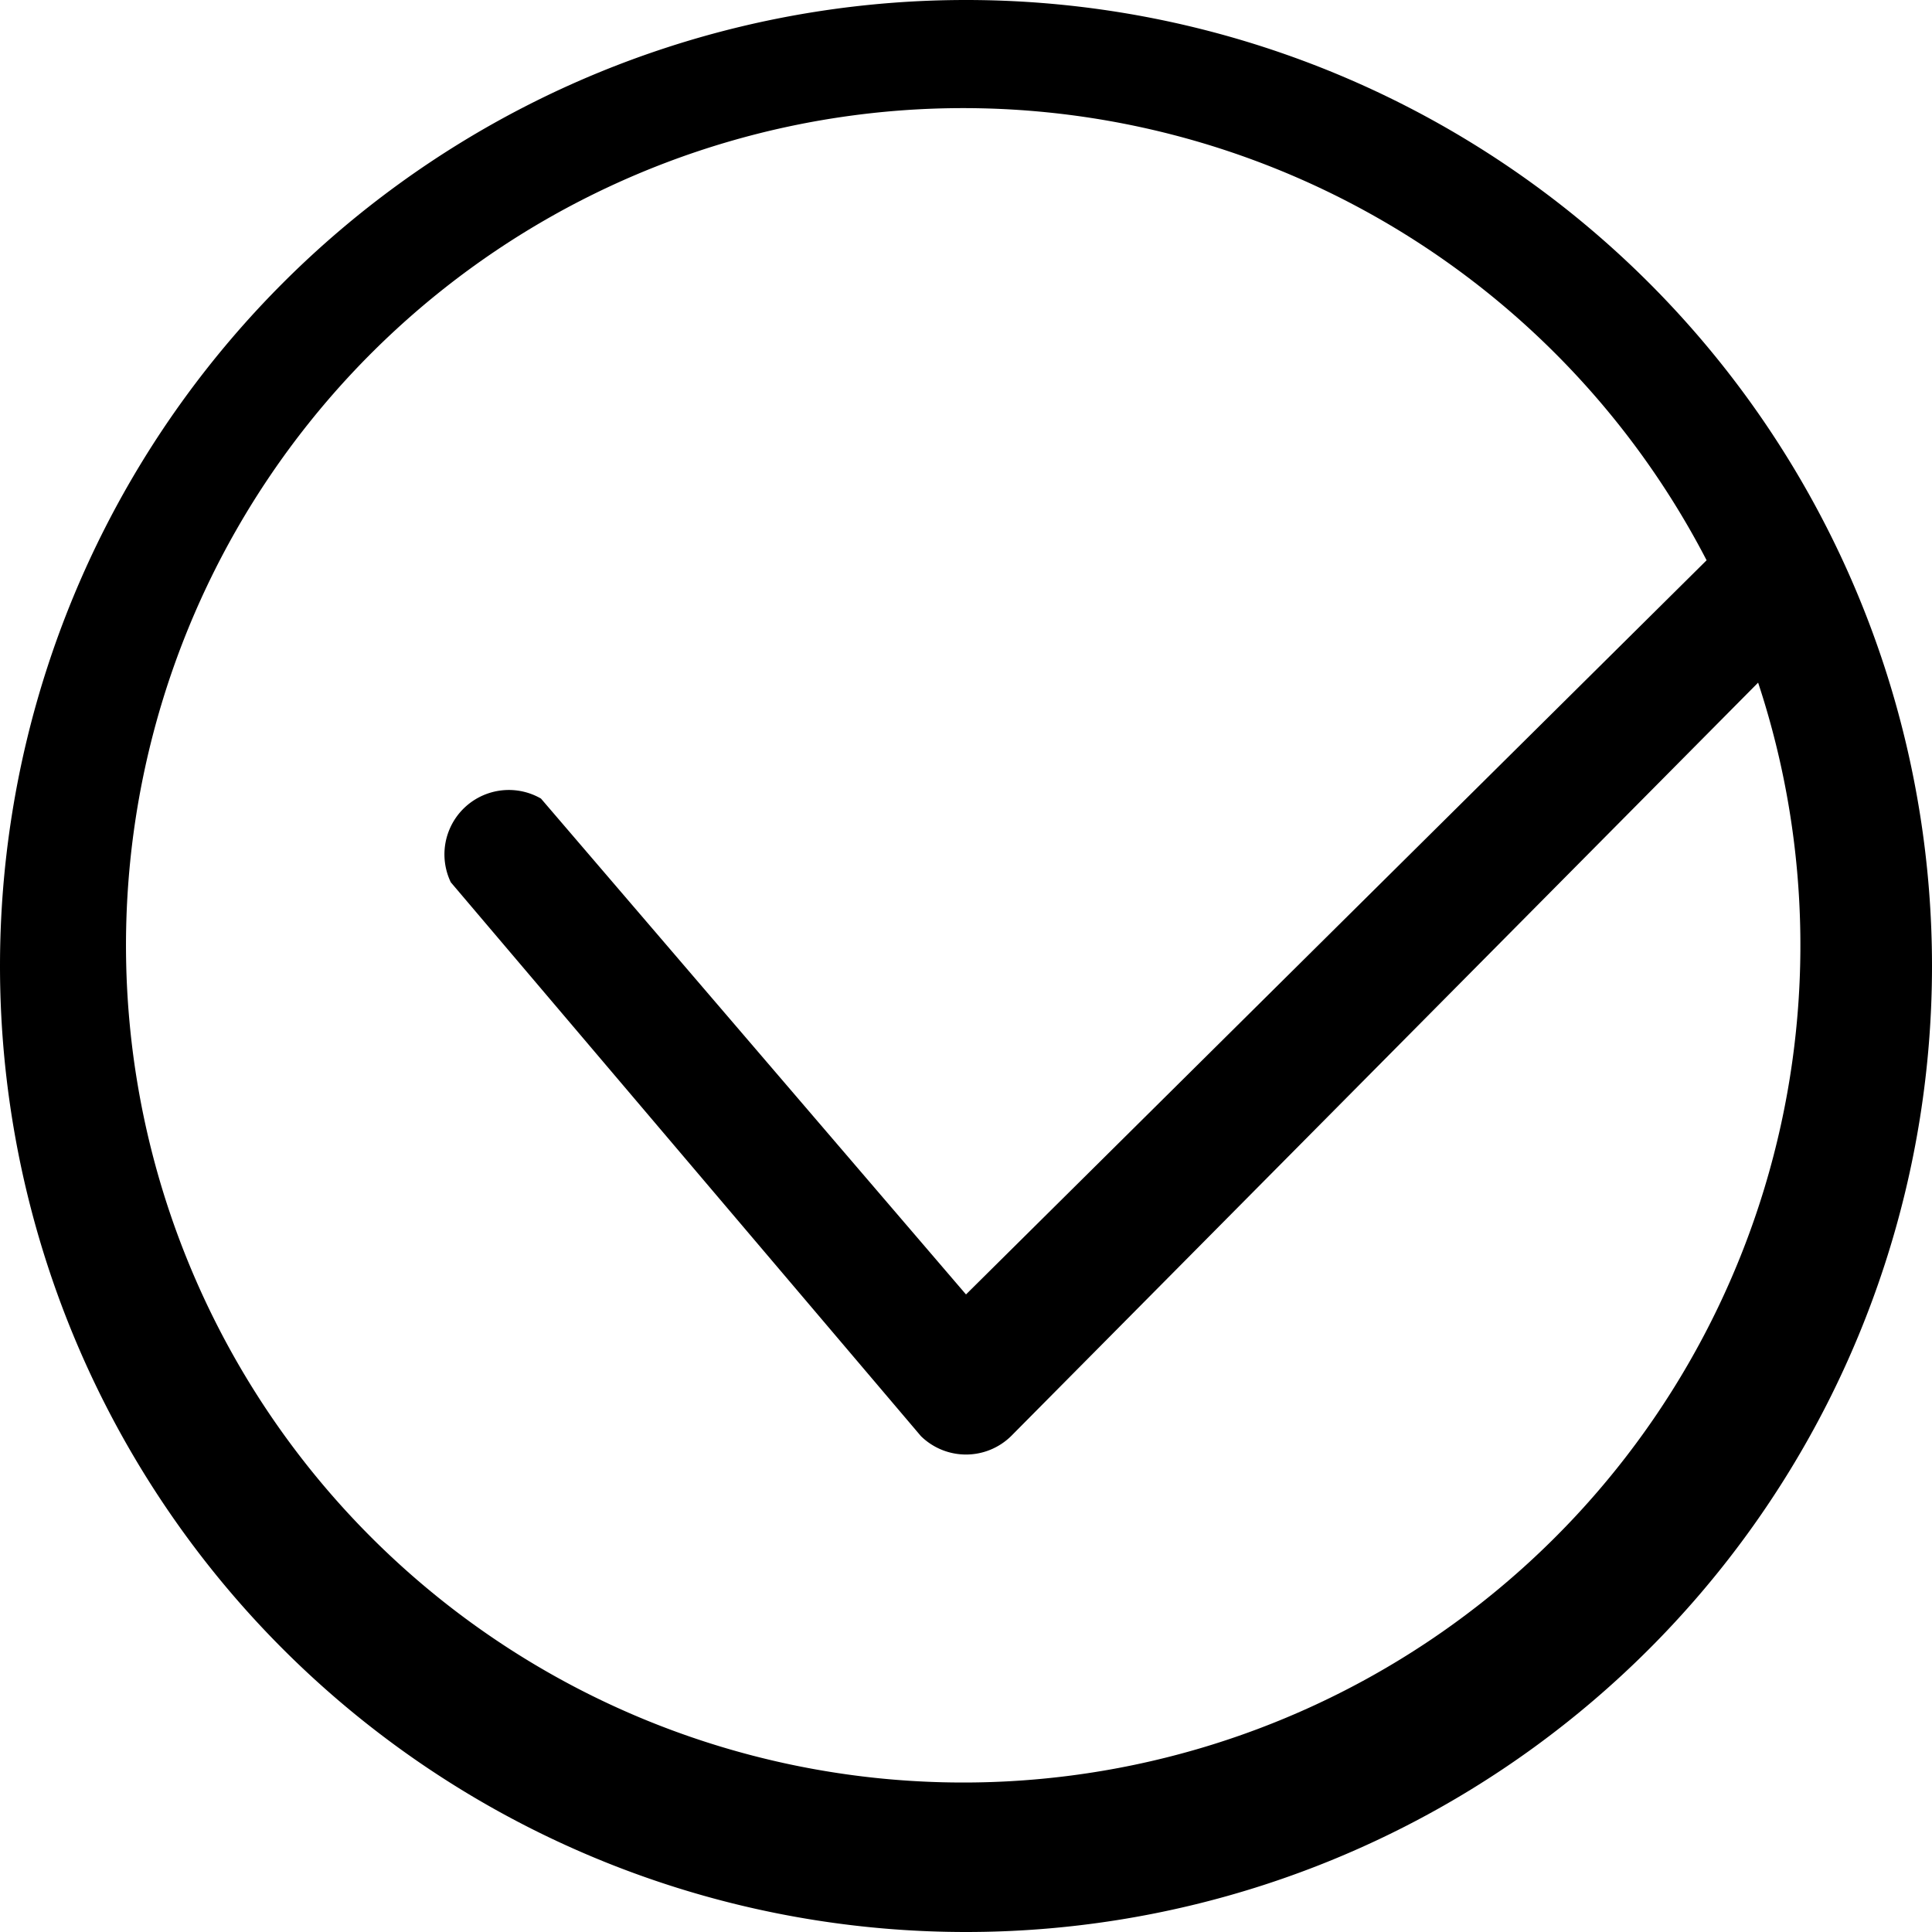
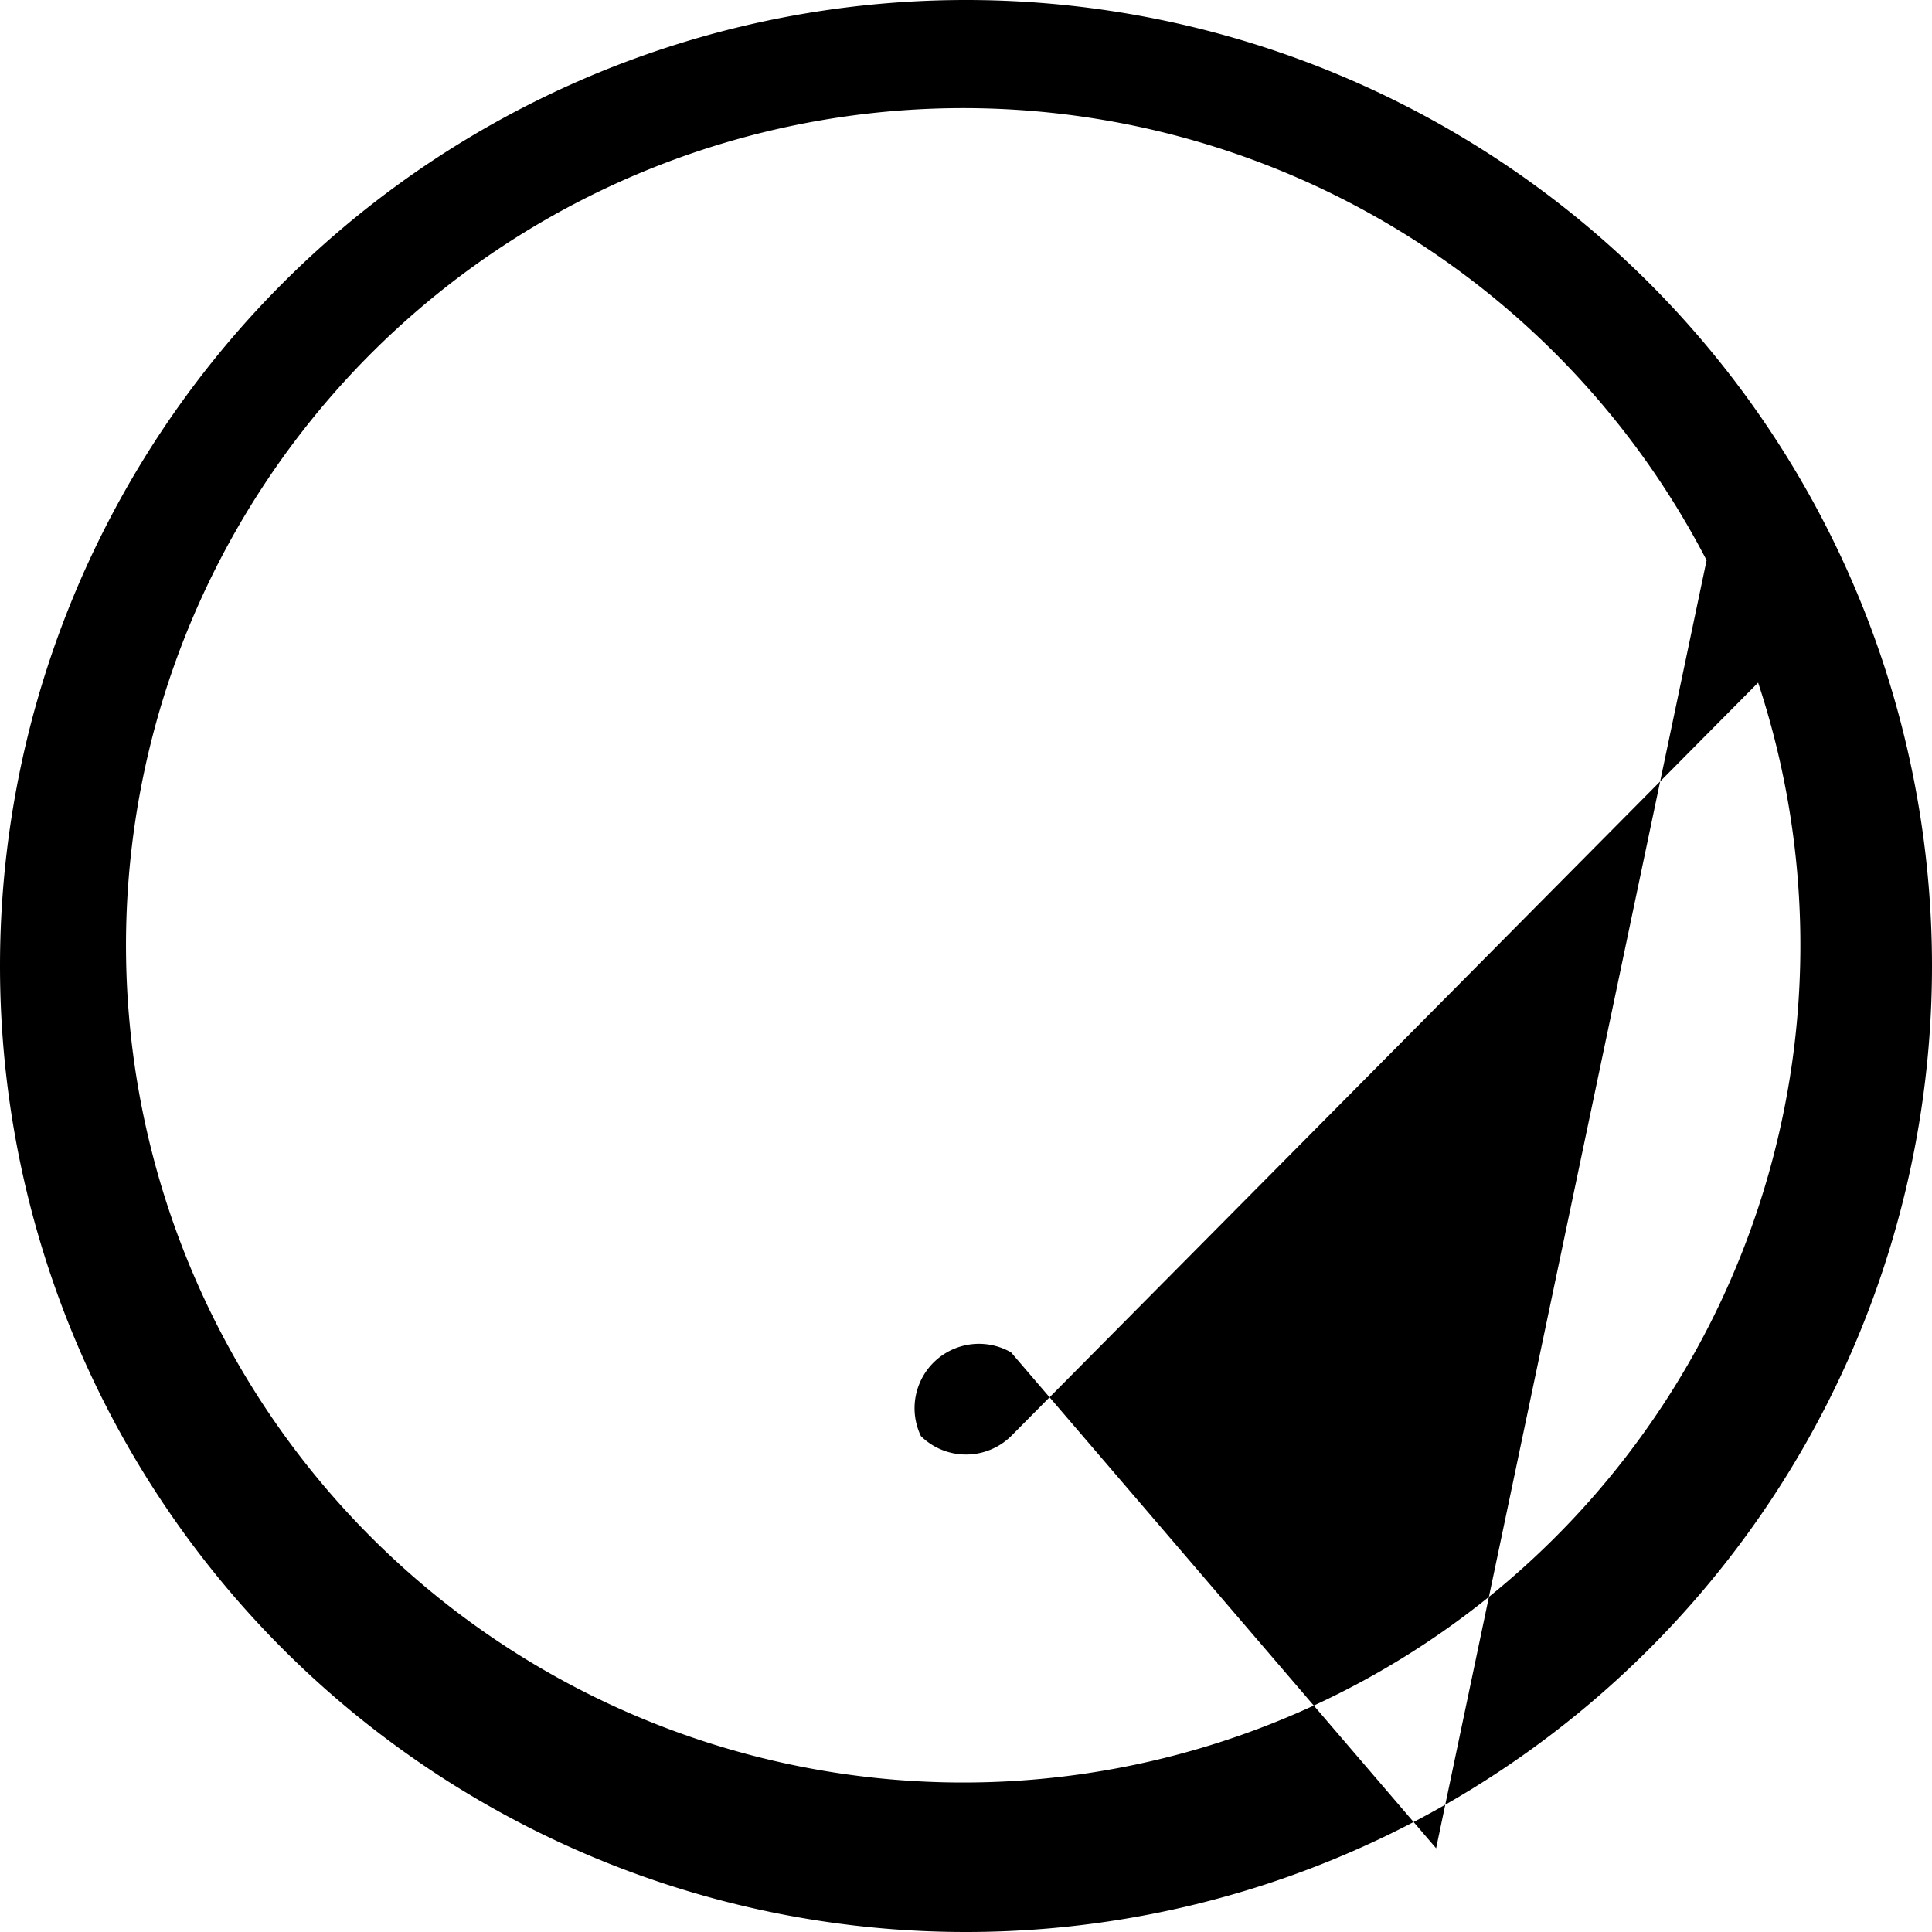
<svg xmlns="http://www.w3.org/2000/svg" width="30" height="30" viewBox="0 0 30 30">
-   <path fill-rule="evenodd" d="M30 15a15 15 0 1 1-30 0 15 15 0 0 1 30 0zm-2.7-4.4L15.7 22.3a1 1 0 0 1-1.4 0L7 13.7a1 1 0 0 1 1.4-1.3l6.6 7.7L26.5 8.7a13 13 0 1 0 .8 1.9z" />
+   <path fill-rule="evenodd" d="M30 15a15 15 0 1 1-30 0 15 15 0 0 1 30 0zm-2.7-4.4L15.7 22.3a1 1 0 0 1-1.4 0a1 1 0 0 1 1.4-1.3l6.6 7.7L26.5 8.7a13 13 0 1 0 .8 1.9z" />
</svg>